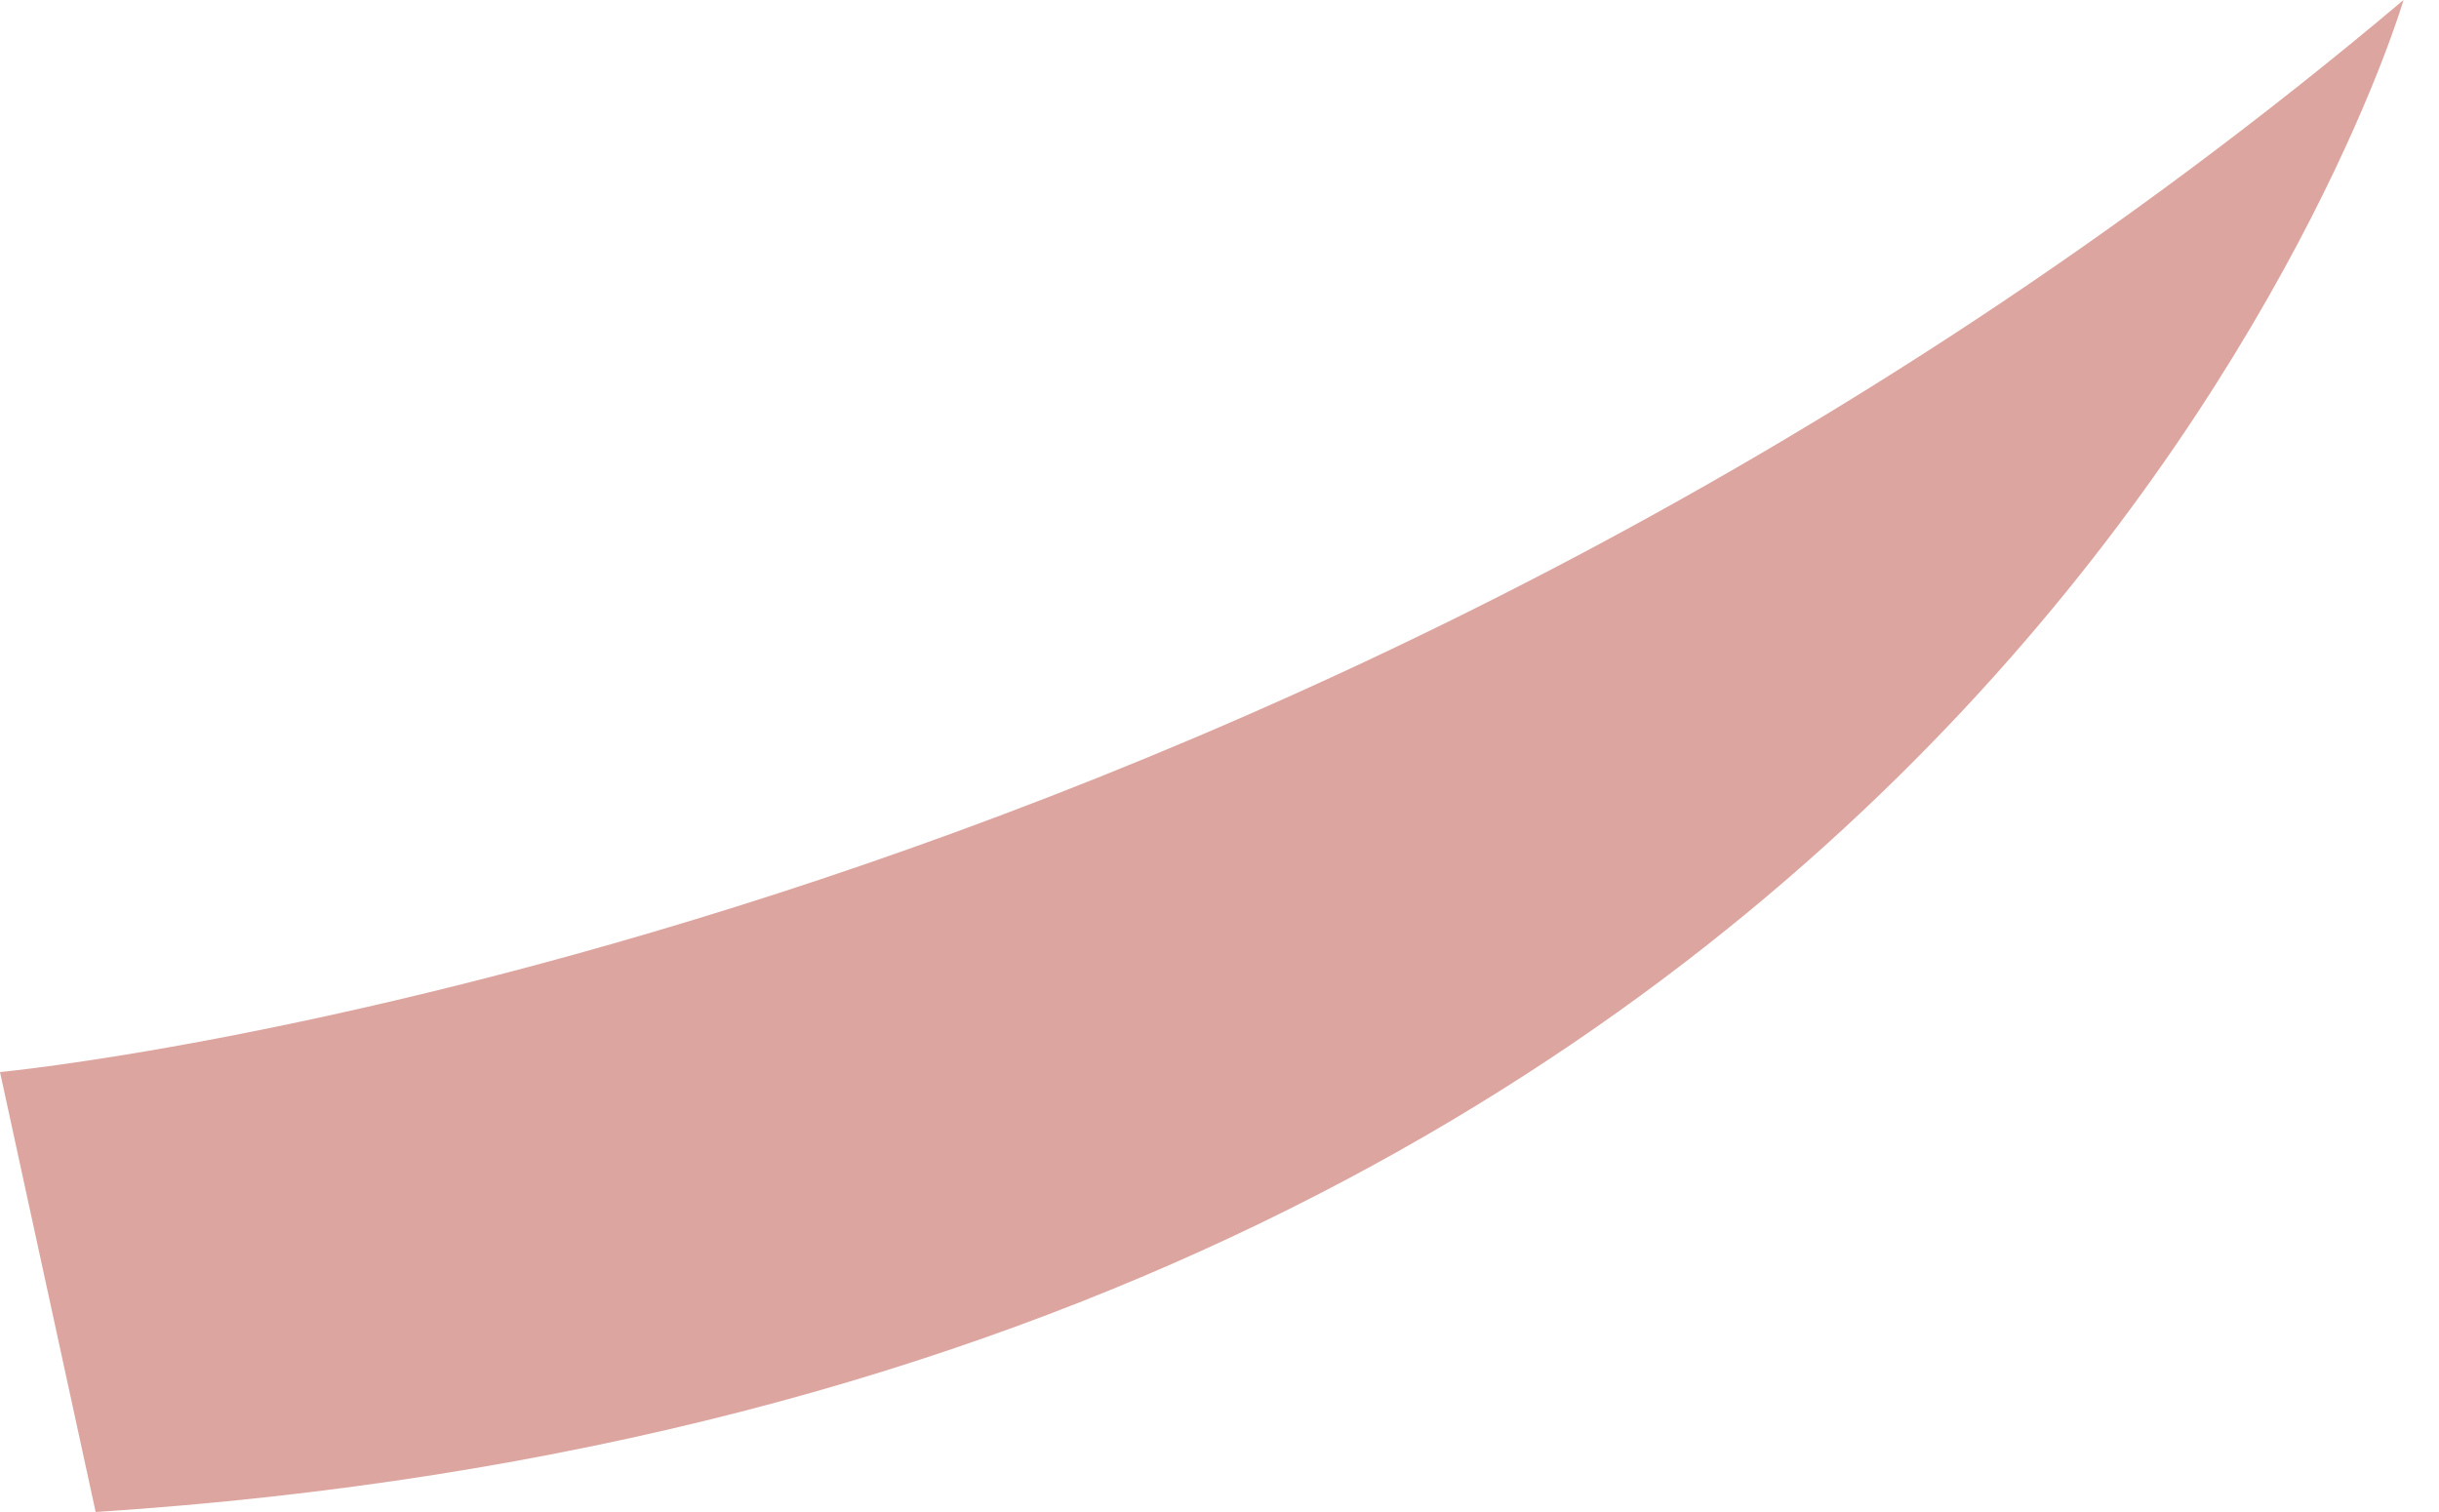
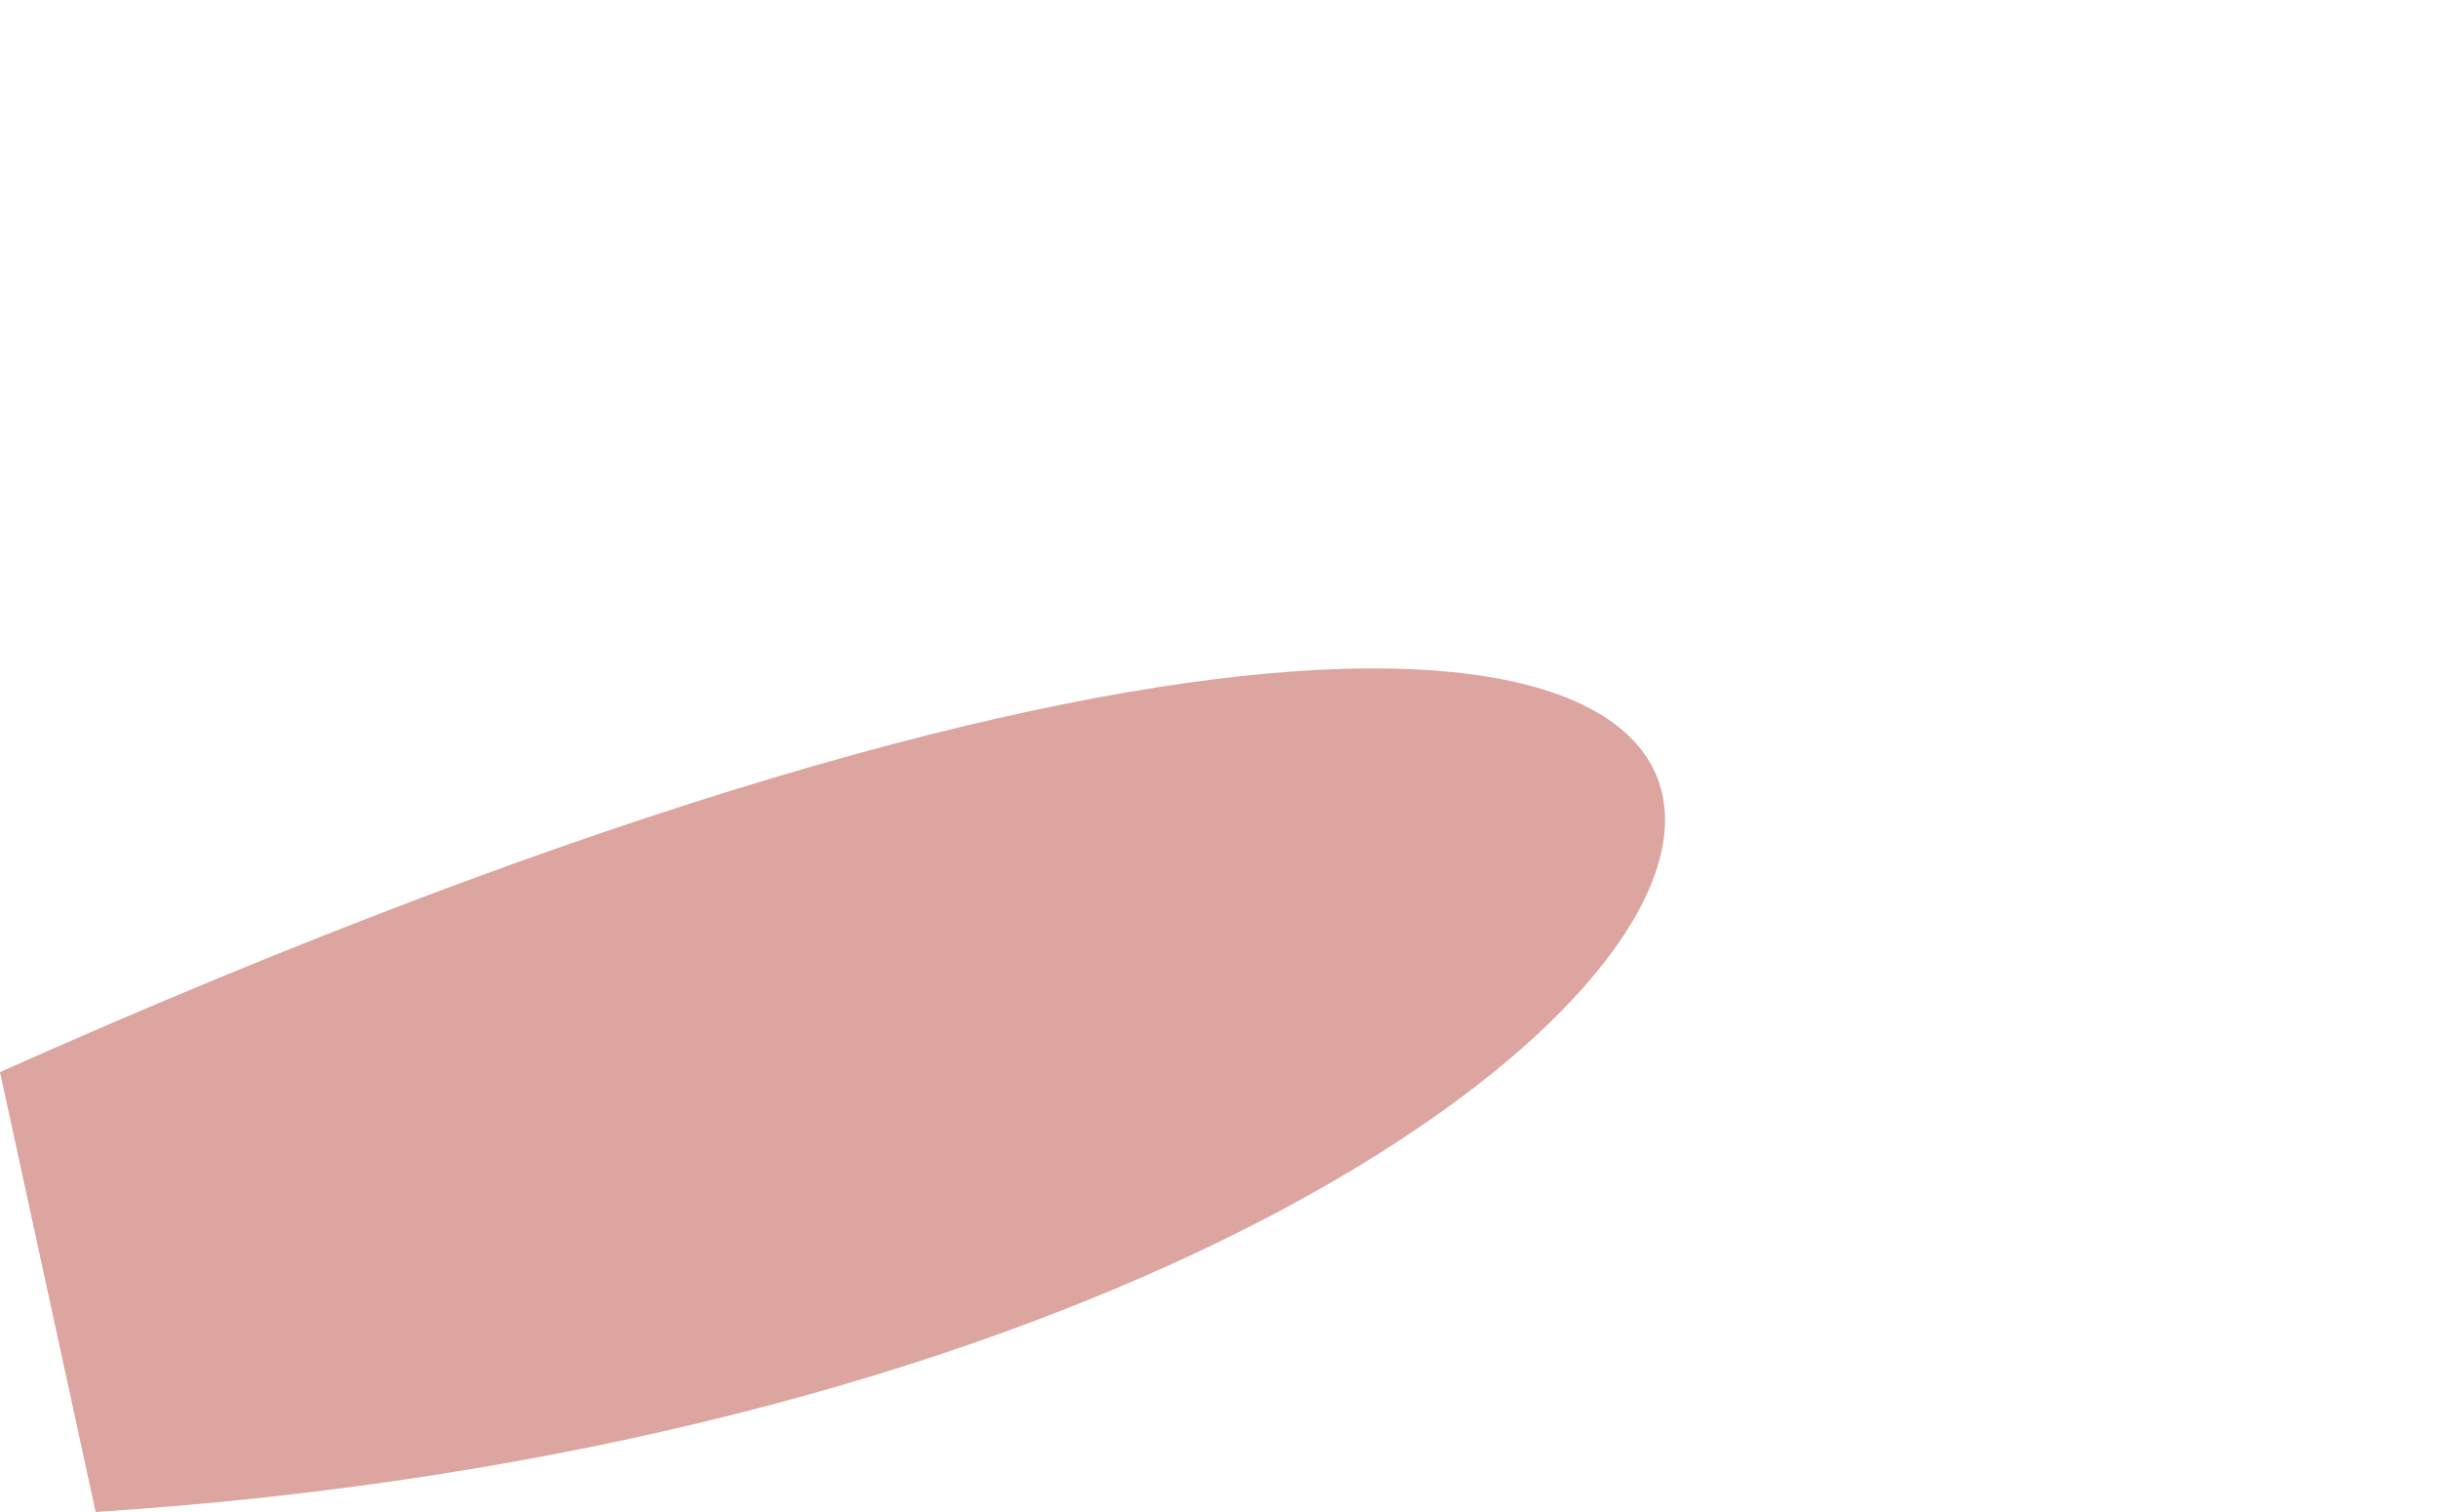
<svg xmlns="http://www.w3.org/2000/svg" width="50" height="31" viewBox="0 0 50 31" fill="none">
-   <path d="M0 21.98C0 21.98 26.113 19.532 49.273 -1.15033e-05C49.273 -1.15033e-05 40.983 28.472 1.961 31L0 21.98Z" fill="#DCA59F" />
+   <path d="M0 21.98C49.273 -1.15033e-05 40.983 28.472 1.961 31L0 21.98Z" fill="#DCA59F" />
</svg>